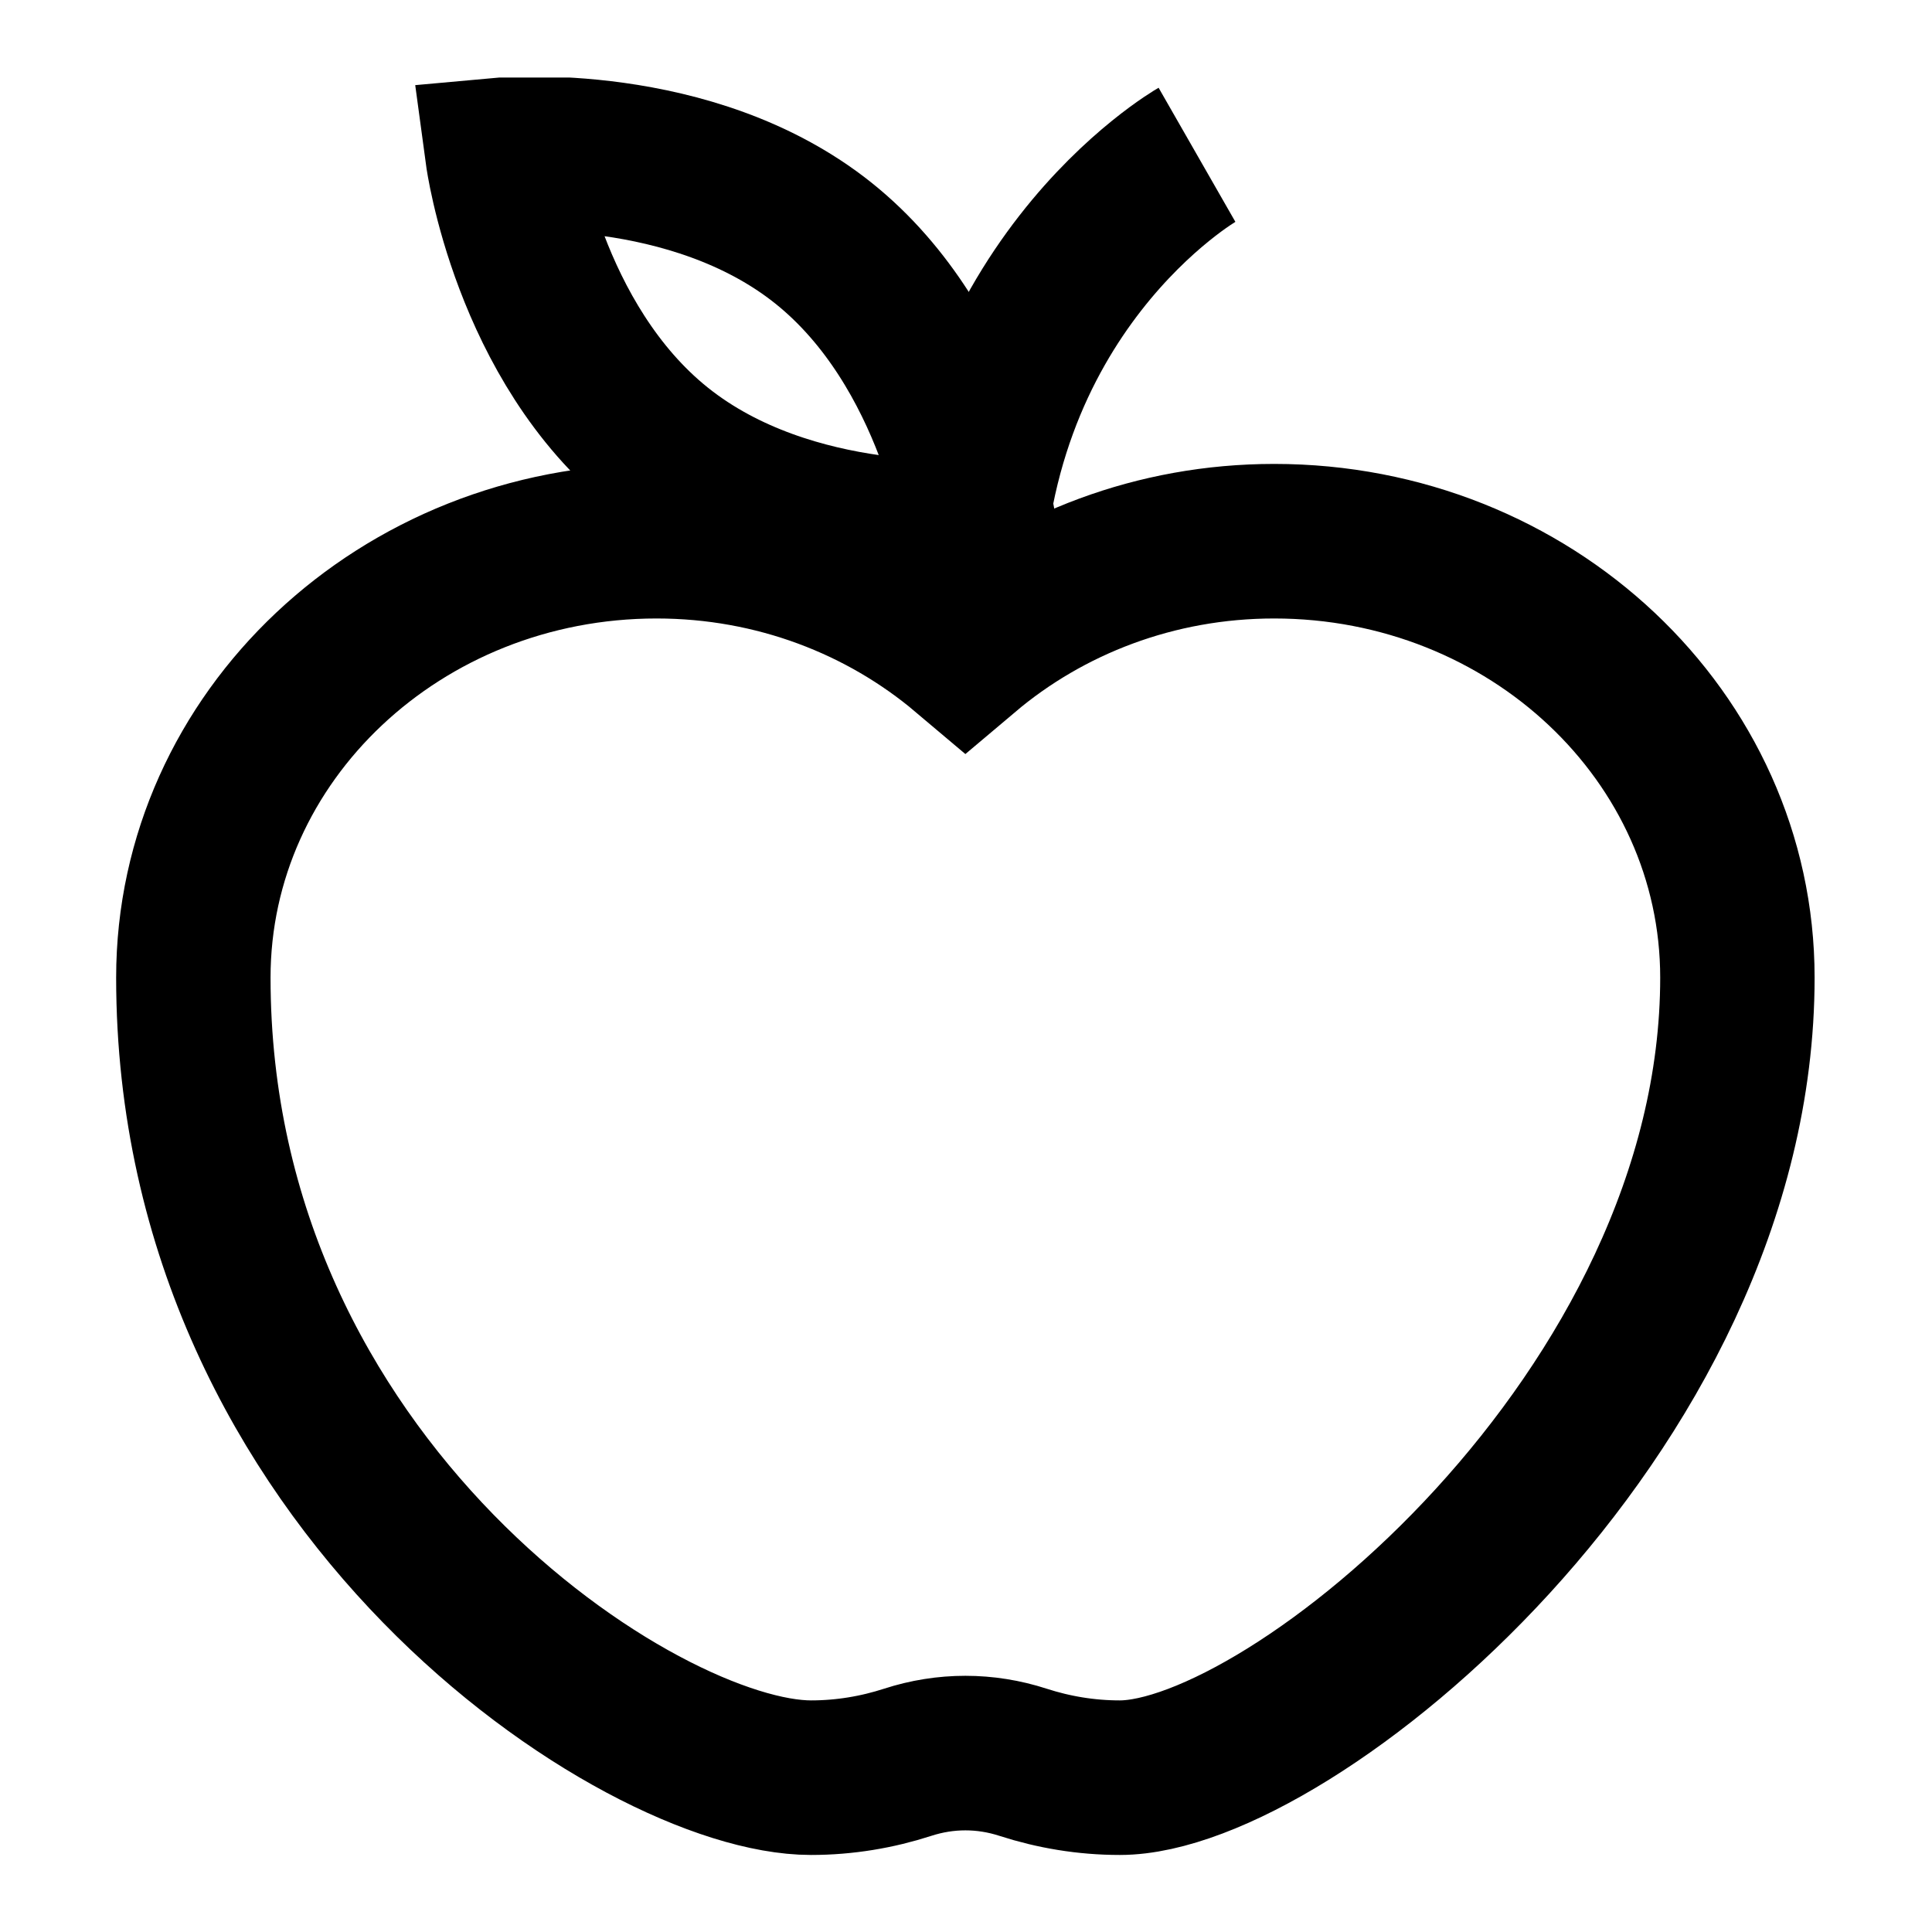
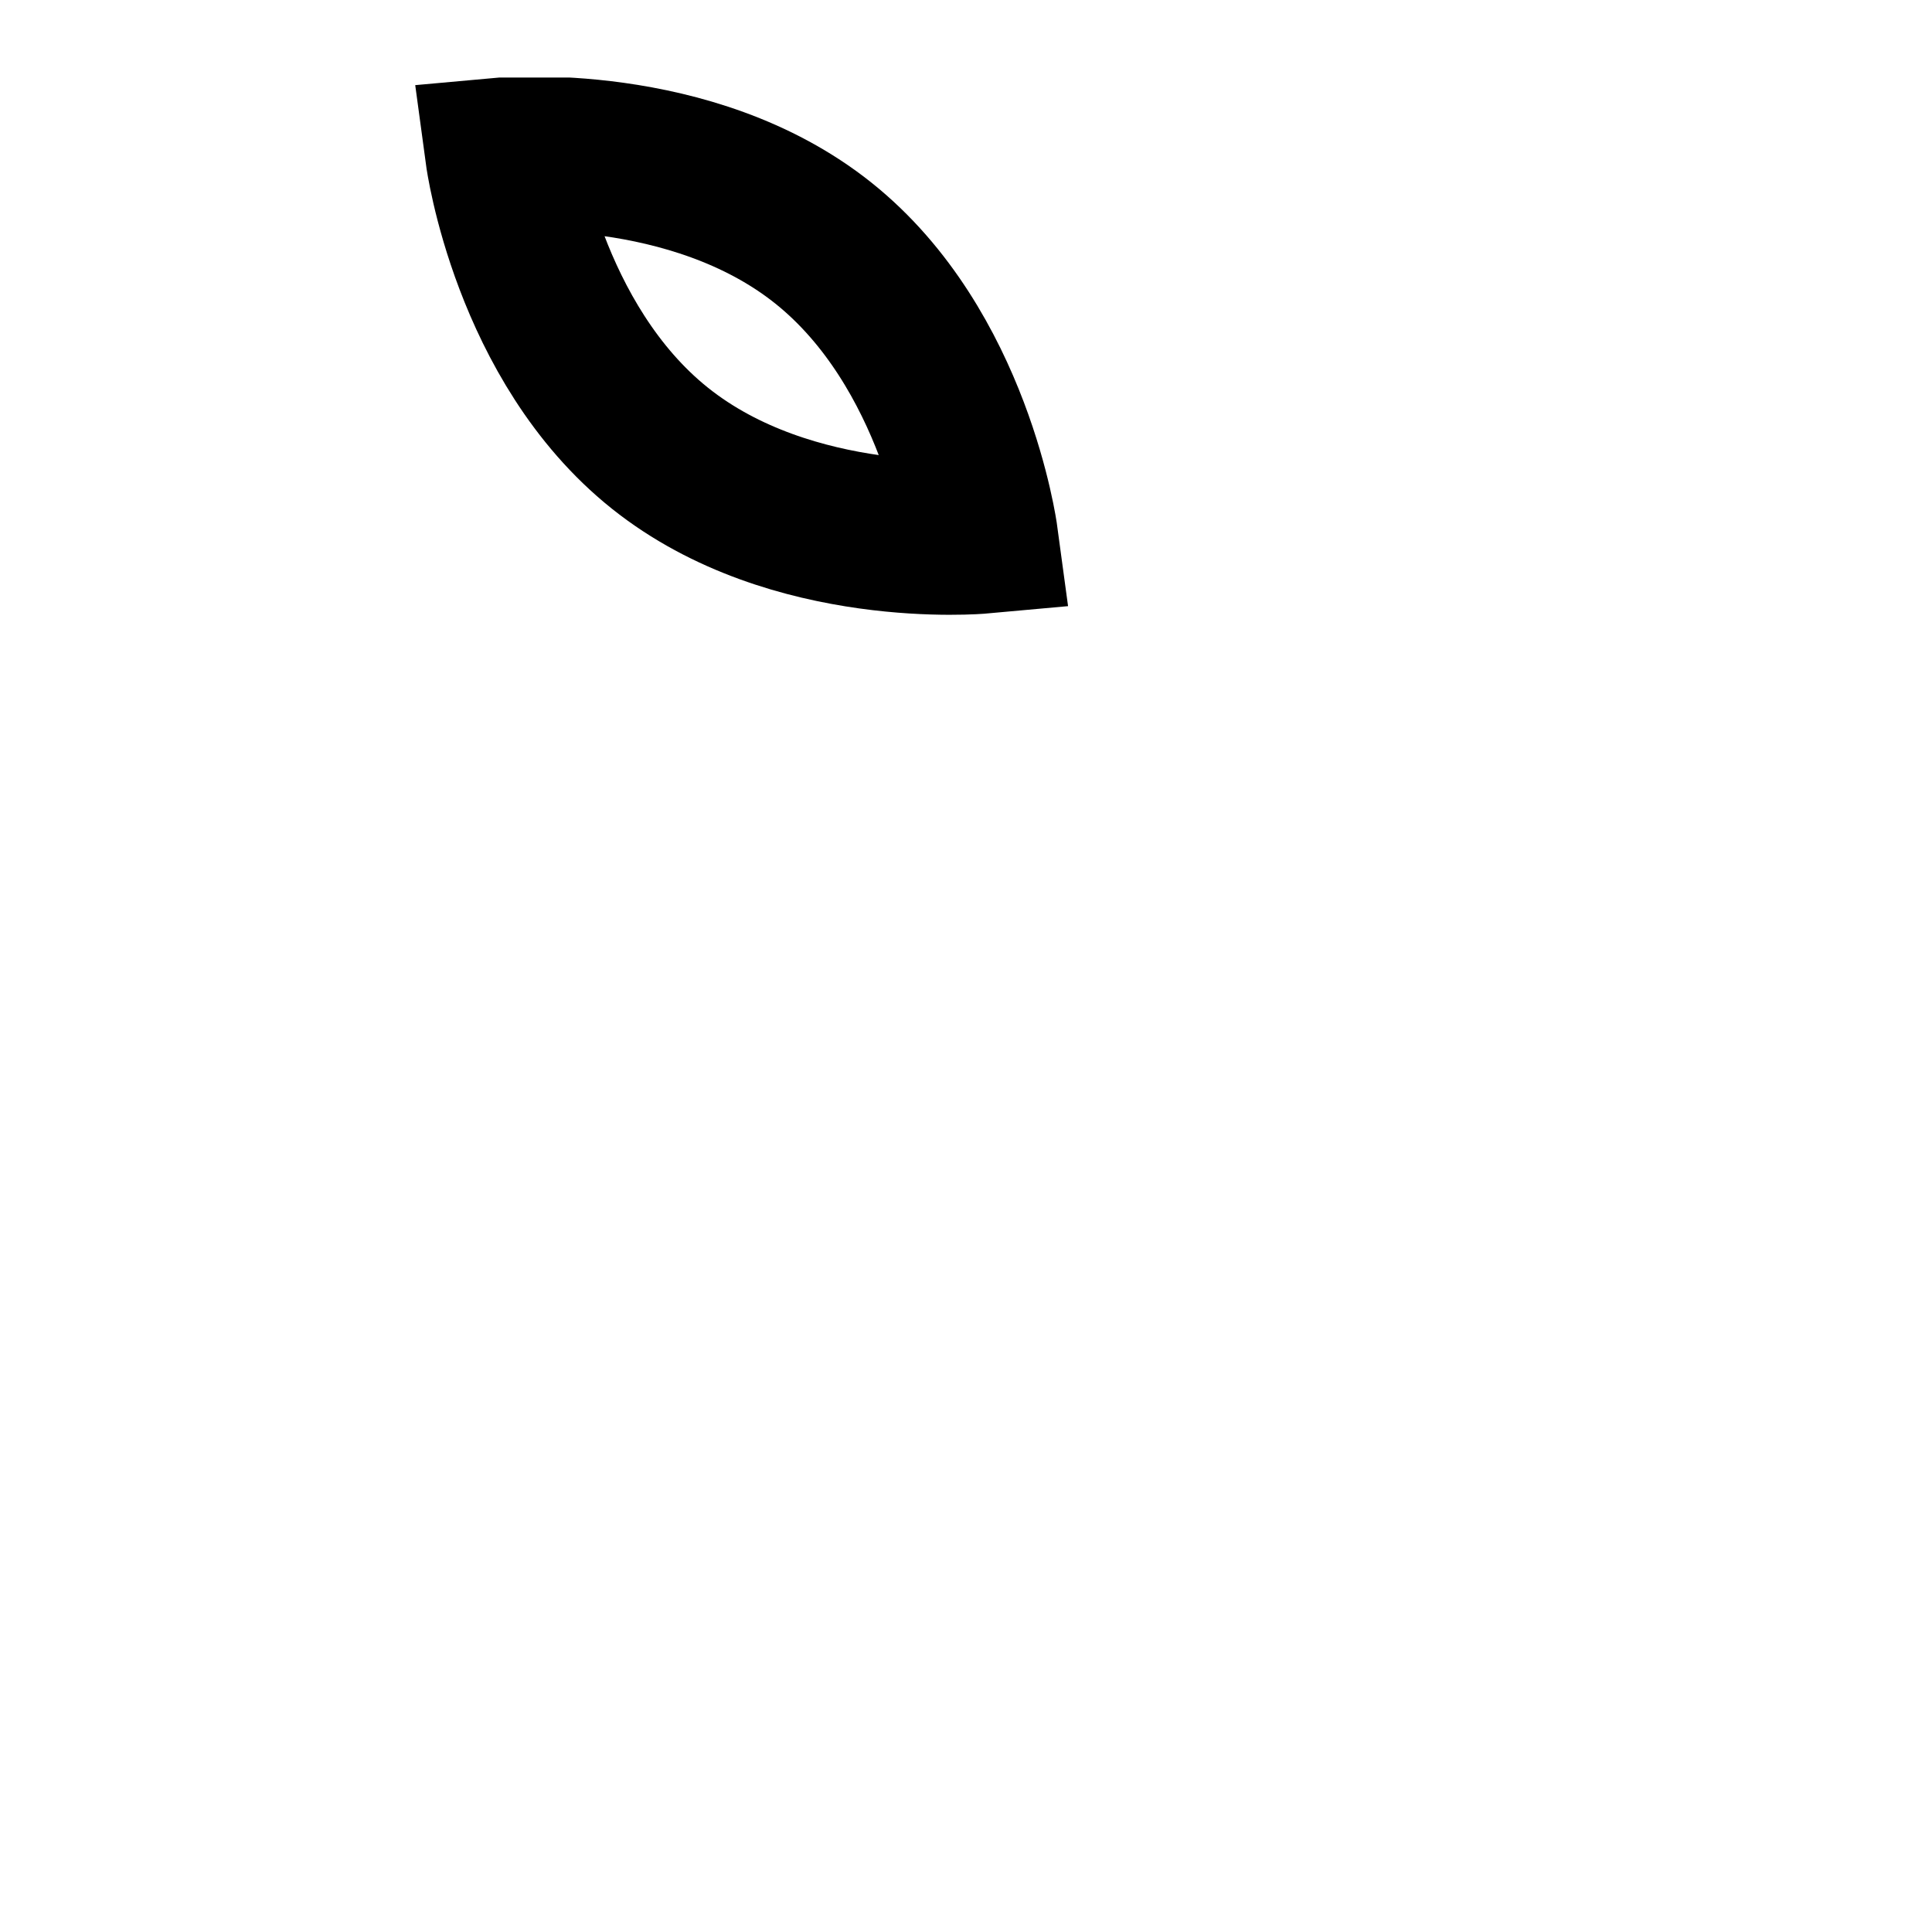
<svg xmlns="http://www.w3.org/2000/svg" width="500" zoomAndPan="magnify" viewBox="0 0 375 375" height="500" preserveAspectRatio="xMidYMid meet" version="1.0">
  <defs>
    <clipPath id="2af030f28a">
-       <path d="M 22.375 15.047 L 352.375 15.047 L 352.375 360.047 L 22.375 360.047 Z M 22.375 15.047 " clip-rule="nonzero" />
+       <path d="M 22.375 15.047 L 352.375 15.047 L 352.375 360.047 Z M 22.375 15.047 " clip-rule="nonzero" />
    </clipPath>
  </defs>
-   <rect x="-37.5" width="450" fill="#ffffff" y="-37.5" height="450" fill-opacity="1" />
-   <rect x="-37.5" width="450" fill="#ffffff" y="-37.5" height="450" fill-opacity="1" />
  <g clip-path="url(#2af030f28a)">
-     <path stroke-linecap="butt" transform="matrix(14.985, 0, 0, 15, -52.381, -44.954)" fill="none" stroke-linejoin="miter" d="M 20 10 C 18.461 10 17.062 10.55 16 11.446 C 14.938 10.55 13.539 10 12 10 C 8.686 10 6 12.528 6 15.647 C 6 22.235 11.791 26 14 26 C 14.439 26 14.859 25.928 15.252 25.801 C 15.742 25.642 16.258 25.642 16.748 25.801 C 17.141 25.928 17.561 26 18 26 C 20.209 26 26 21.294 26 15.647 C 26 12.528 23.314 10 20 10 Z M 20 10 " stroke="#000000" stroke-width="2" stroke-opacity="1" stroke-miterlimit="10" />
-     <path stroke-linecap="butt" transform="matrix(14.985, 0, 0, 15, -52.381, -44.954)" fill="none" stroke-linejoin="miter" d="M 16 11 C 15.968 6.738 19 5 19 5 " stroke="#000000" stroke-width="2" stroke-opacity="1" stroke-miterlimit="10" />
    <path stroke-linecap="butt" transform="matrix(14.985, 0, 0, 15, -52.381, -44.954)" fill="none" stroke-linejoin="miter" d="M 14.16 6.142 C 15.87 7.506 16.199 9.939 16.199 9.939 C 16.199 9.939 13.754 10.161 12.044 8.797 C 10.334 7.433 10.005 5 10.005 5 C 10.005 5 12.45 4.778 14.16 6.142 Z M 14.16 6.142 " stroke="#000000" stroke-width="2" stroke-opacity="1" stroke-miterlimit="10" />
  </g>
</svg>